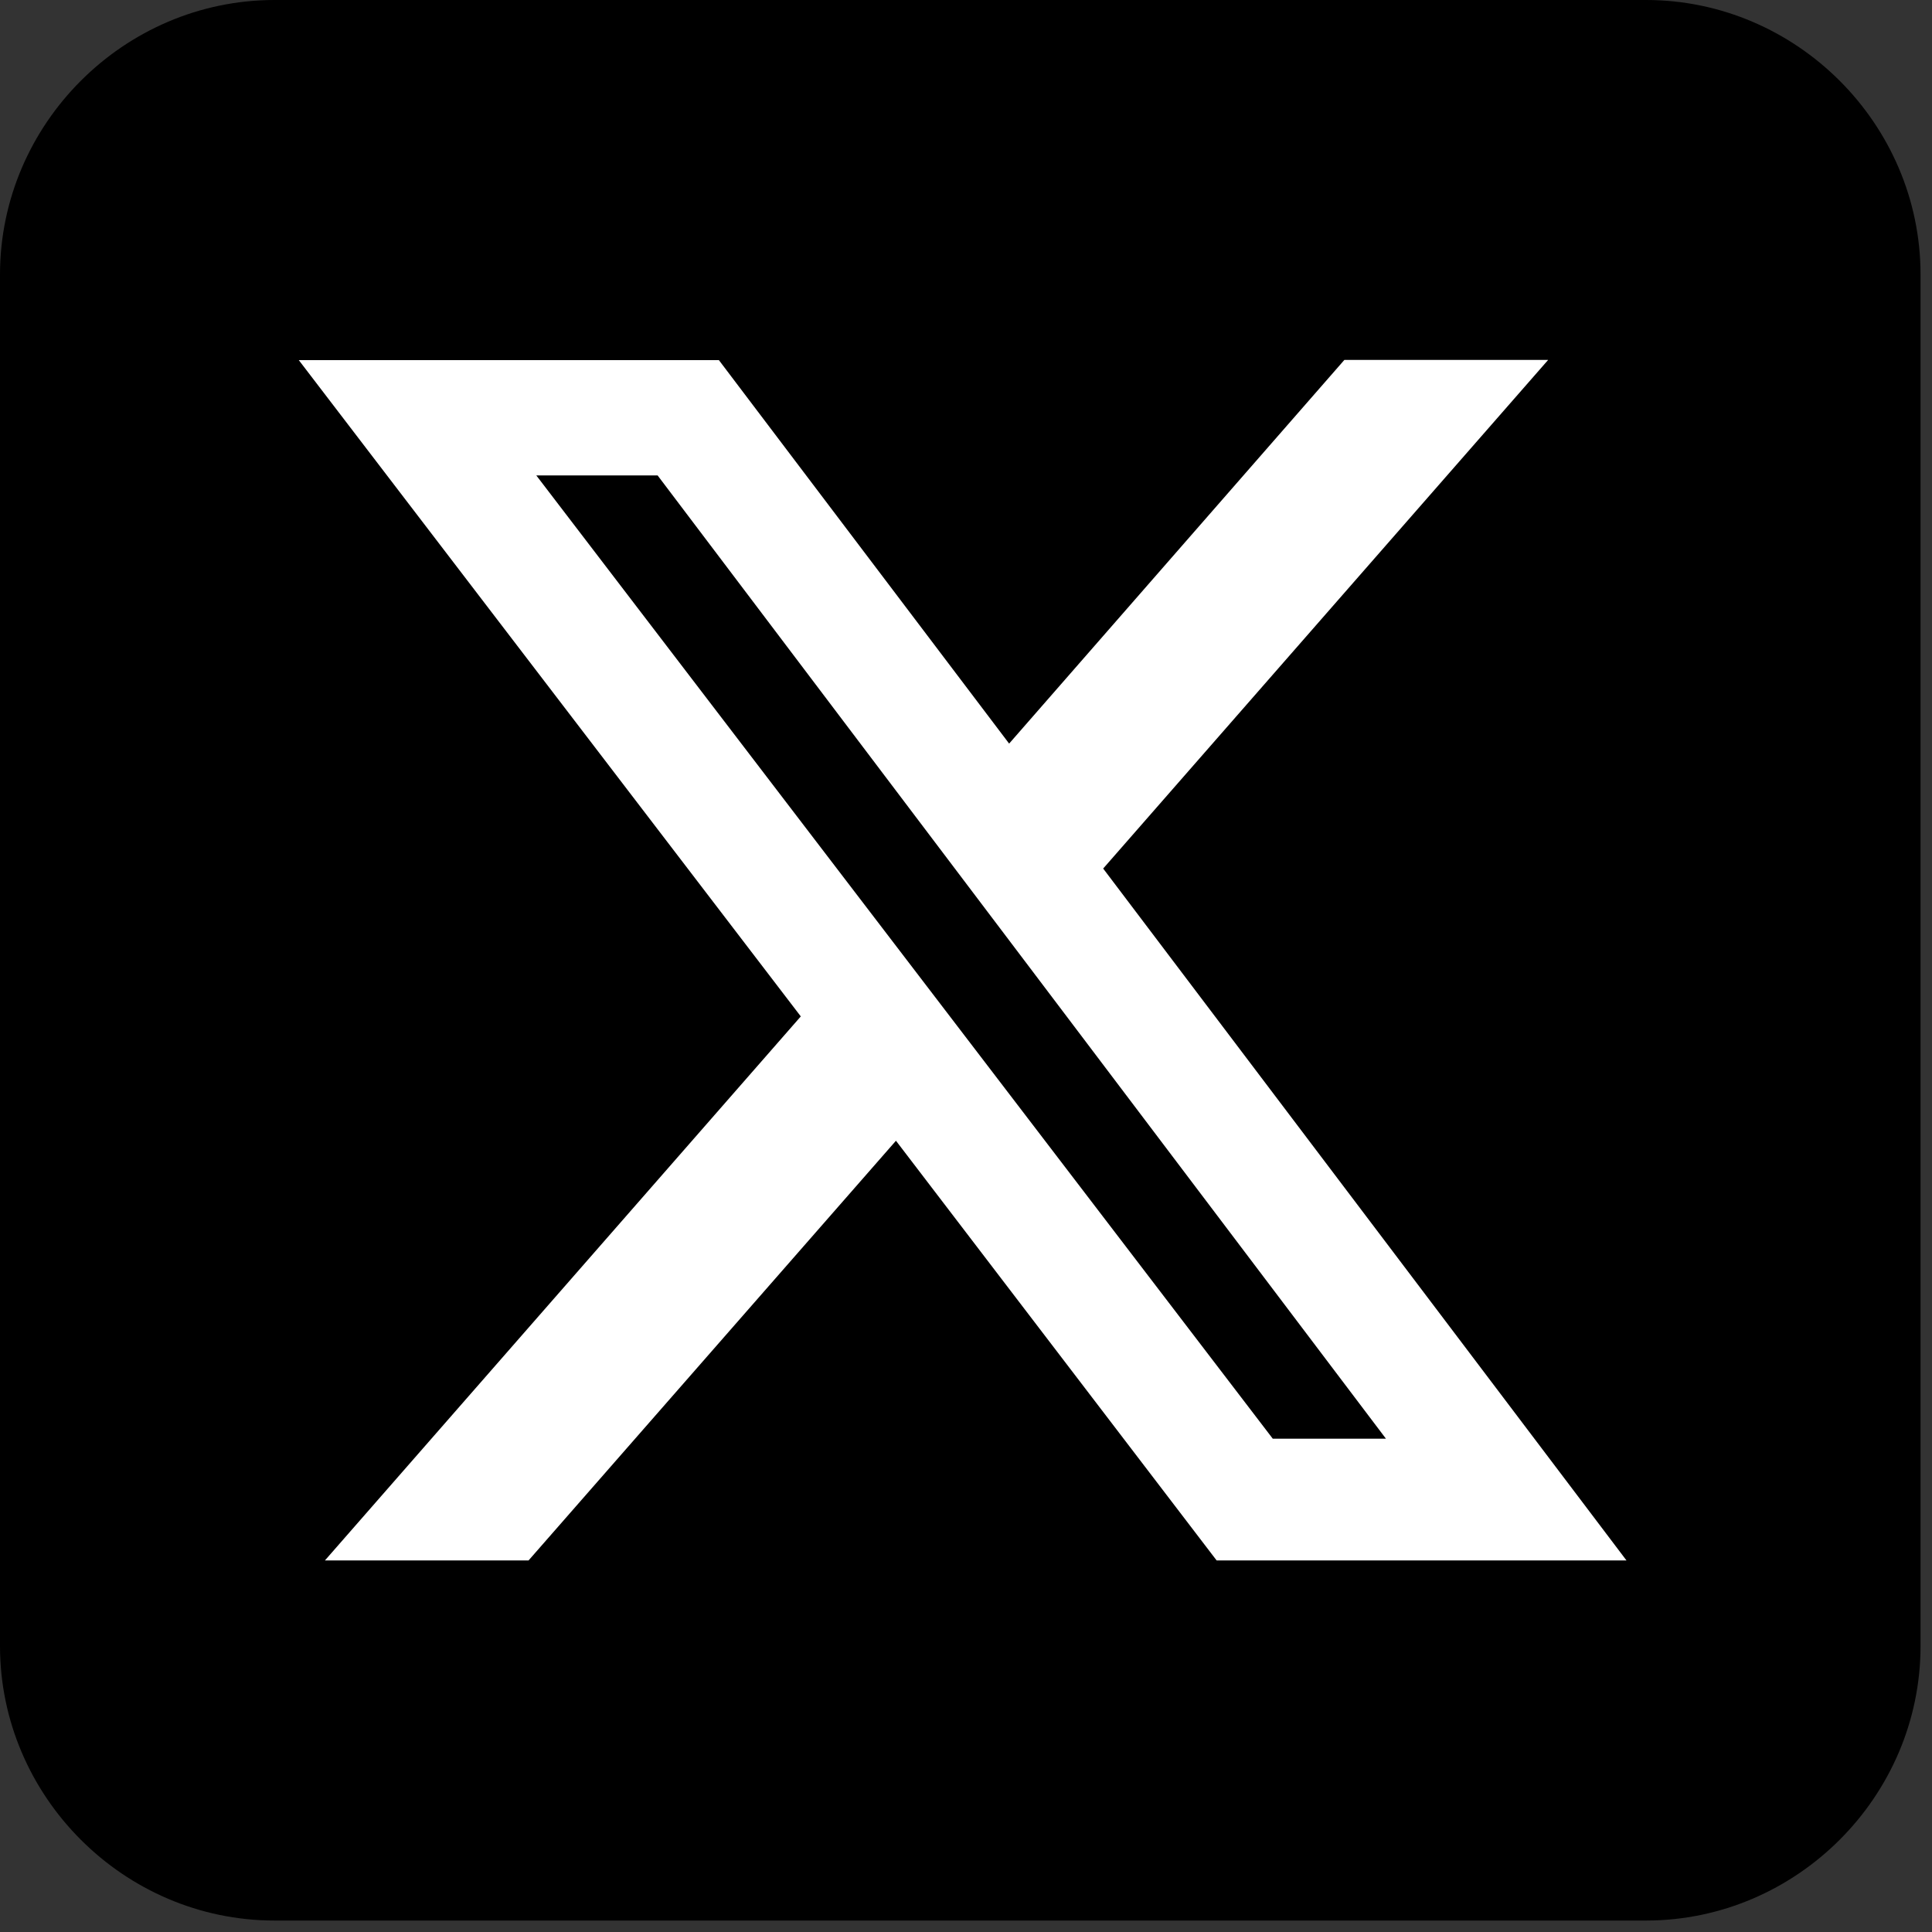
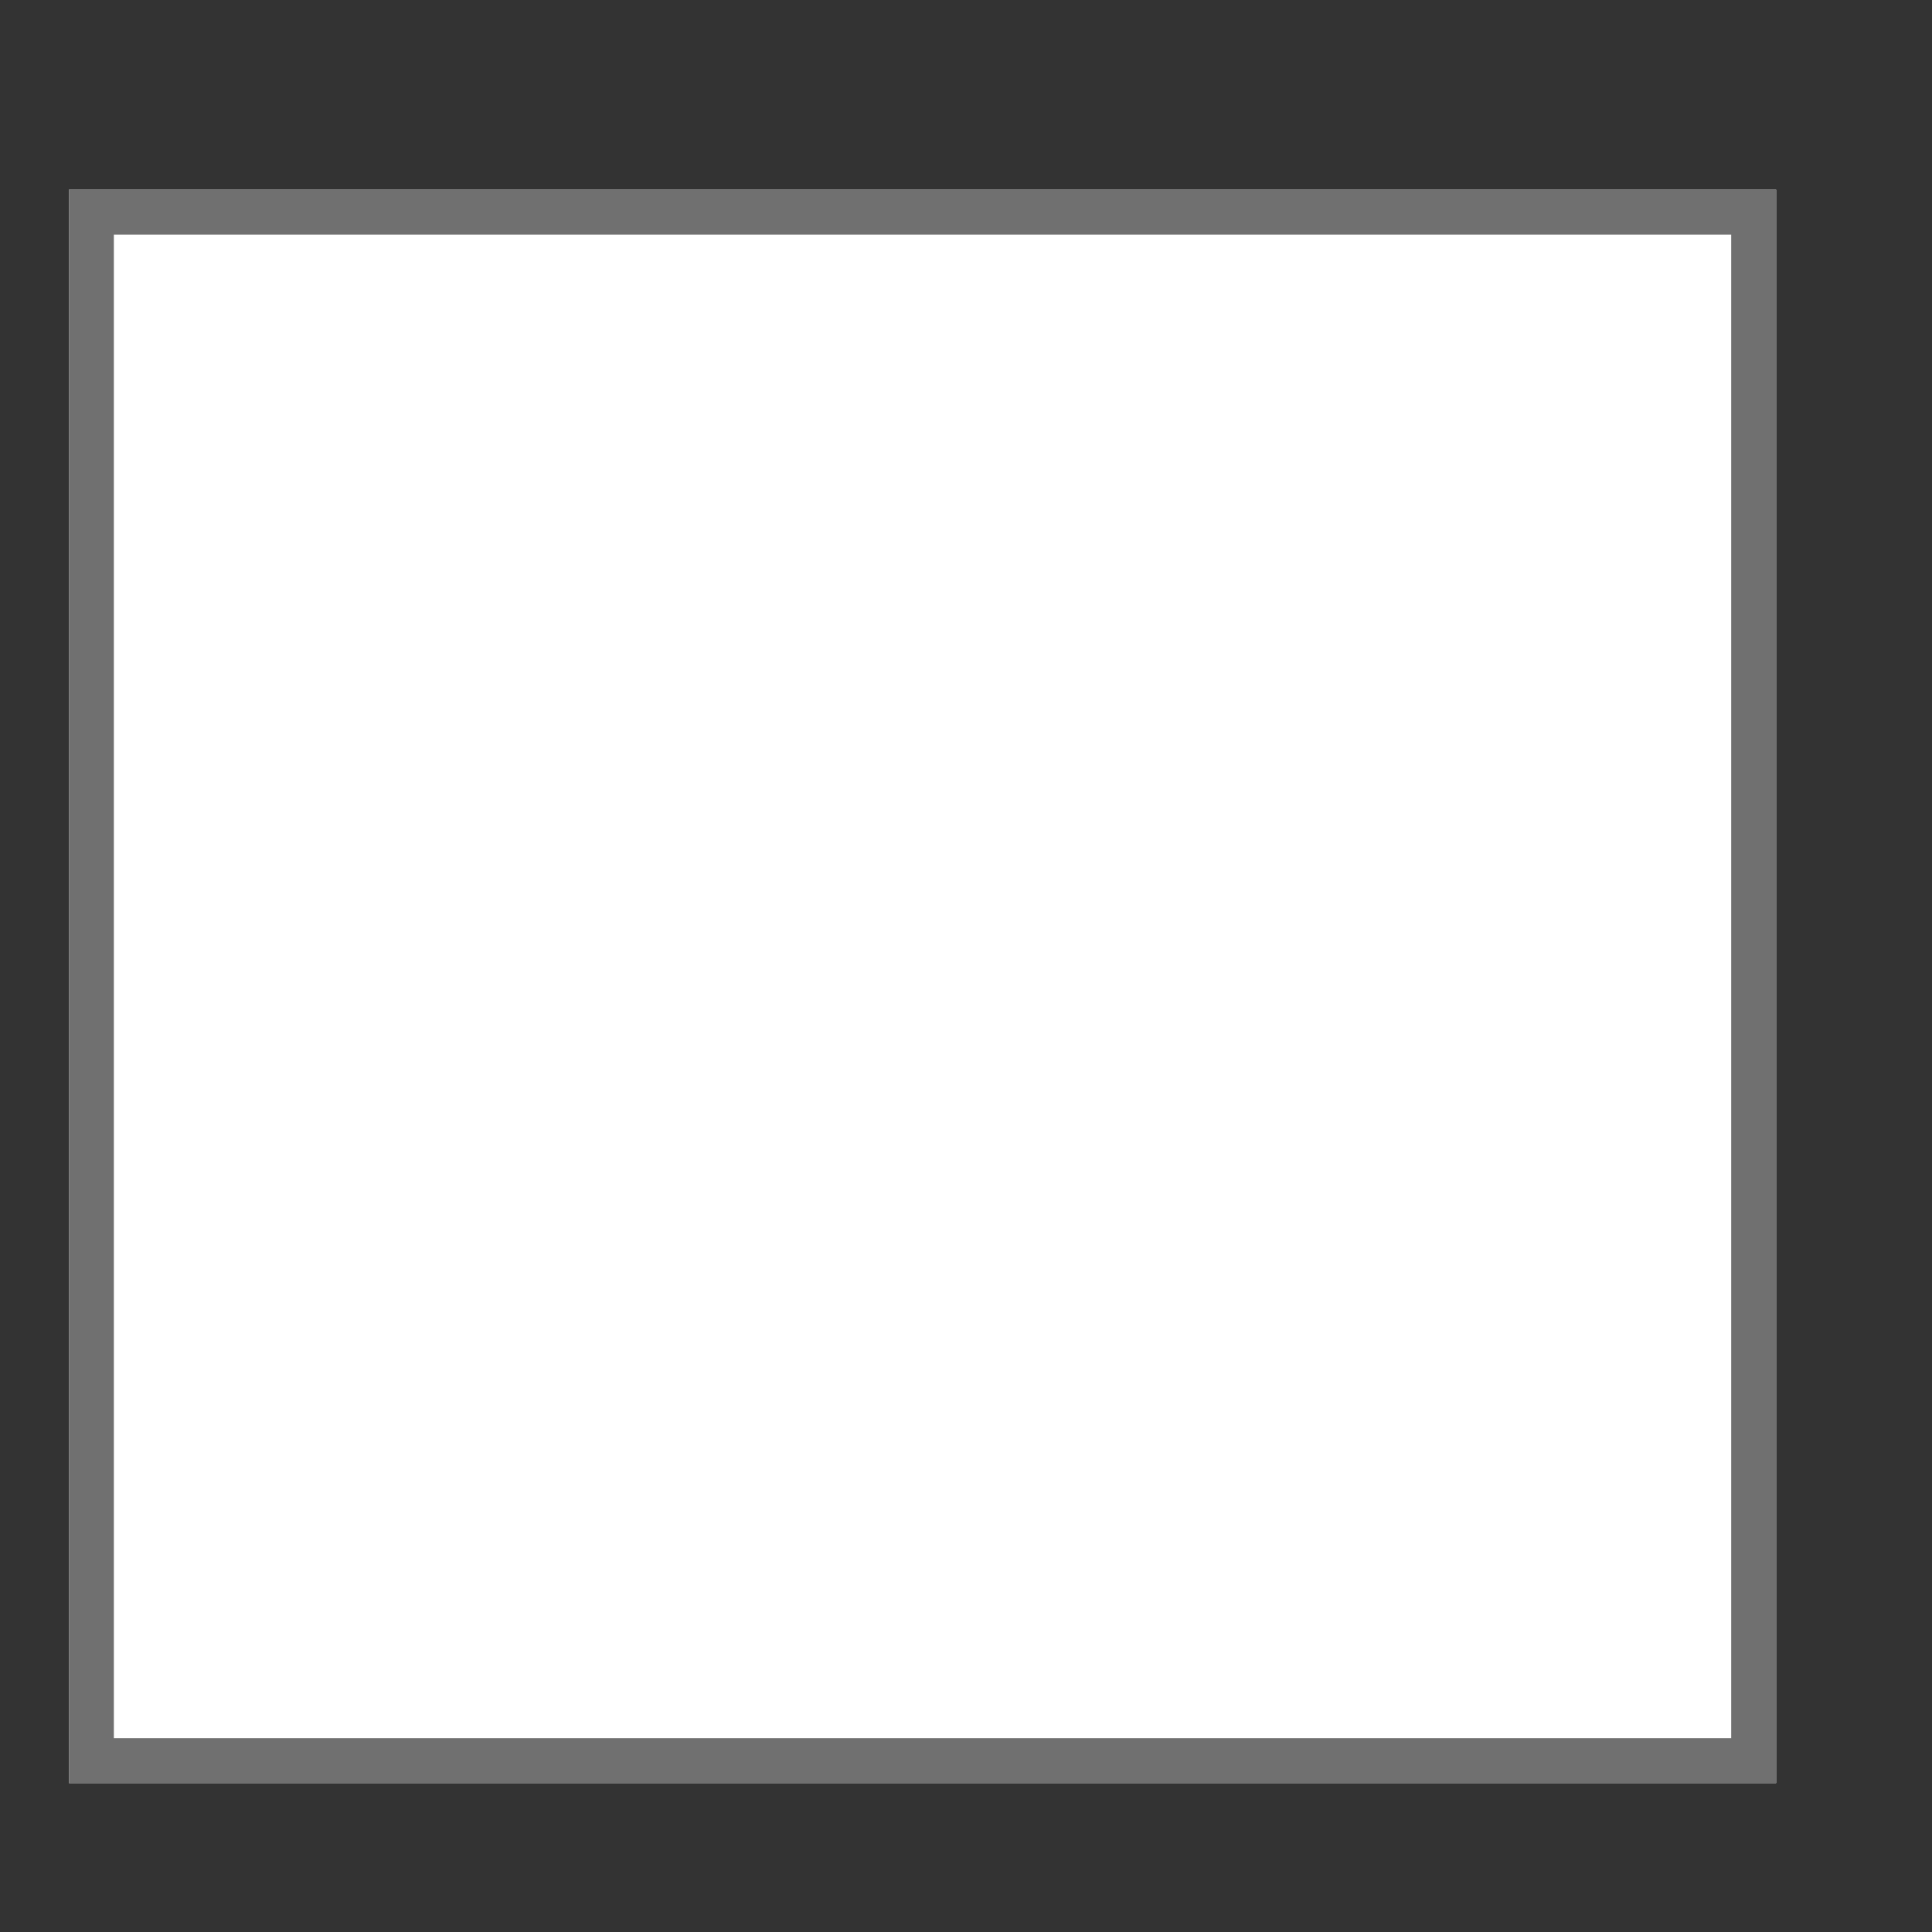
<svg xmlns="http://www.w3.org/2000/svg" width="100%" height="100%" viewBox="0 0 43 43" version="1.1" xml:space="preserve" style="fill-rule:evenodd;clip-rule:evenodd;">
  <rect x="0" y="0" width="43" height="43" fill="#333333" stroke="none" />
  <g id="Rectangle_93" transform="matrix(1,0,0,1,1.534,4.222)">
    <rect x="0" y="0" width="37.997" height="35.464" style="fill:white;" />
    <rect x="0.5" y="0.5" width="36.997" height="34.464" style="fill:none;stroke:rgb(112,112,112);stroke-width:1px;" />
  </g>
  <g id="Icon_fa-brands-square-x-twitter" transform="matrix(1,0,0,1,0,-2.25)">
-     <path d="M6.106,2.25C2.758,2.253 0.003,5.008 0,8.356L0,38.889C0.003,42.237 2.758,44.992 6.106,44.995L36.639,44.995C39.987,44.992 42.742,42.237 42.745,38.889L42.745,8.356C42.742,5.008 39.987,2.253 36.639,2.25L6.106,2.25ZM34.453,10.265L24.553,21.581L36.2,36.98L27.078,36.98L19.941,27.639L11.764,36.98L7.232,36.98L17.823,24.872L6.65,10.265L16,10.265L22.46,18.8L29.921,10.261L34.453,10.261L34.453,10.265ZM30.847,34.271L14.636,12.831L11.936,12.831L28.328,34.271L30.847,34.271Z" style="fill-rule:nonzero;" />
-   </g>
+     </g>
</svg>